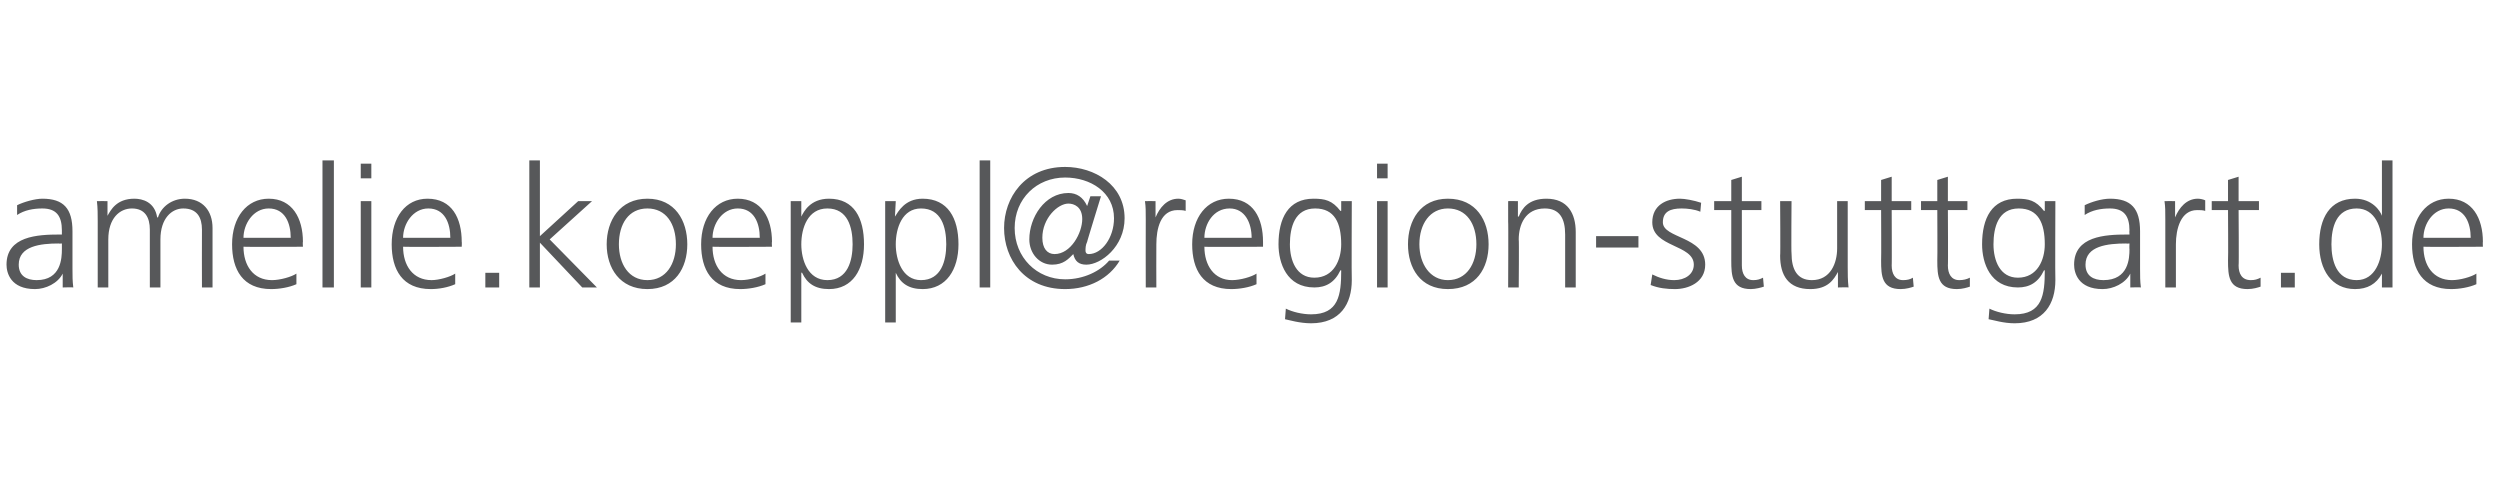
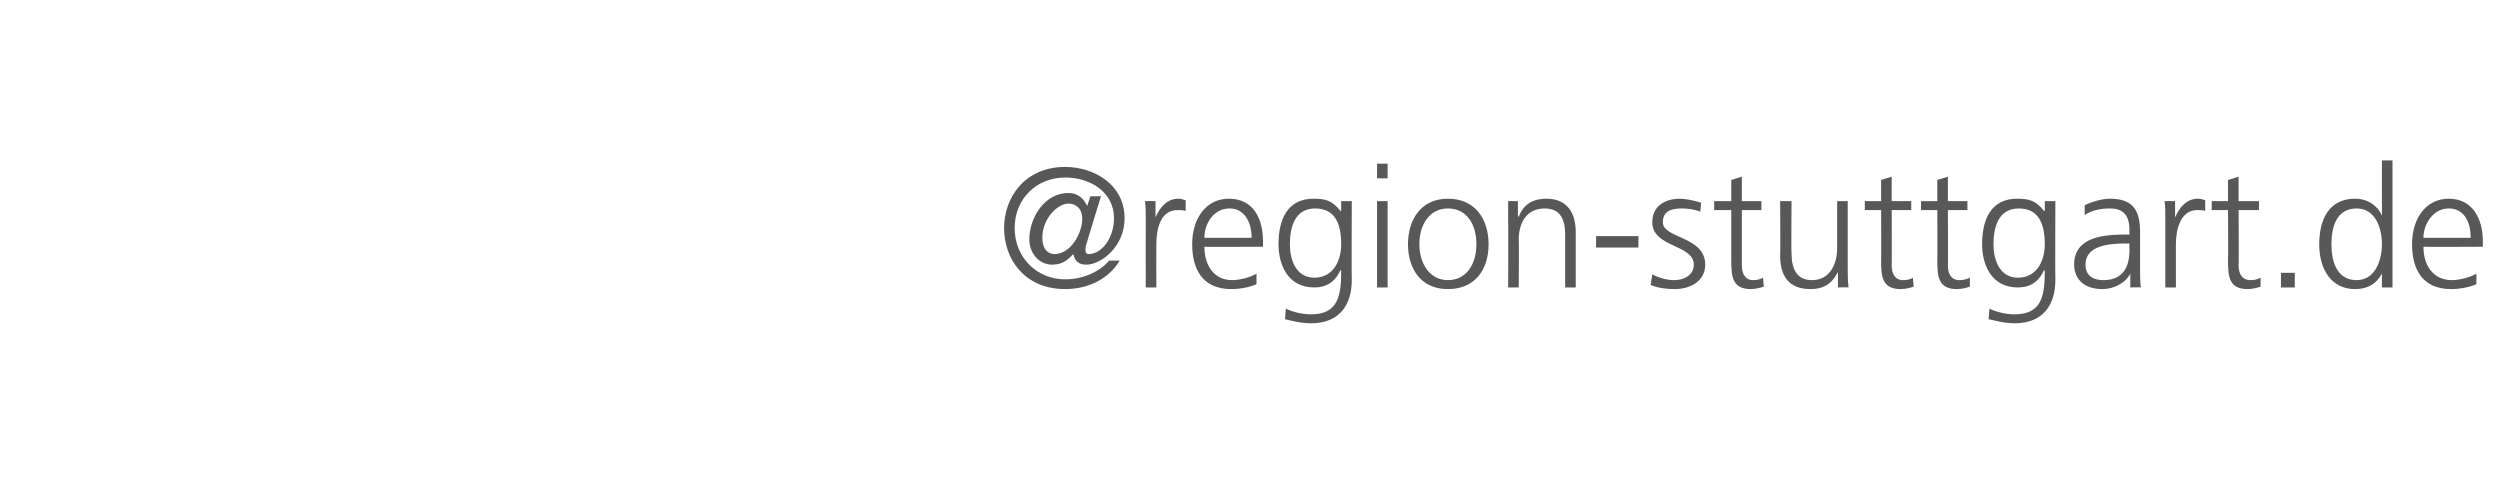
<svg xmlns="http://www.w3.org/2000/svg" xmlns:xlink="http://www.w3.org/1999/xlink" version="1.1" width="307px" height="61.1px" viewBox="0 -19 307 61.1" style="top:-19px">
  <desc>amelie koeppl</desc>
  <defs />
  <g id="Polygon131631">
-     <path d="m7.7 14.6s-.03-.04 0 0c-.6 1.2-2.1 1.9-3.4 1.9c-3 0-3.5-2-3.5-3c0-3.5 3.8-3.7 6.5-3.7h.3v-.5c0-1.8-.7-2.7-2.4-2.7c-1.1 0-2.2.2-3.1.8V6.2c.8-.4 2.2-.8 3.1-.8c2.6 0 3.7 1.2 3.7 4v4.6c0 .9 0 1.5.1 2.3c0-.04-1.3 0-1.3 0v-1.7zm-.1-3.7s-.38.03-.4 0c-2.2 0-4.9.3-4.9 2.6c0 1.4 1 1.9 2.2 1.9c3 0 3.1-2.7 3.1-3.8v-.7zm17.2 5.4s-.02-7.07 0-7.1c0-1.5-.6-2.6-2.3-2.6c-1.4 0-2.8 1.2-2.8 3.8v5.9h-1.3V9.2c0-1.5-.6-2.6-2.2-2.6c-1.5 0-2.9 1.2-2.9 3.8v5.9H12V8.2c0-.8 0-1.7-.1-2.5c.02-.02 1.3 0 1.3 0v1.8s.03-.02 0 0c.4-.7 1.1-2.1 3.3-2.1c1 0 2.5.4 2.8 2.3h.1c.4-1.3 1.7-2.3 3.3-2.3c2.2 0 3.4 1.5 3.4 3.6v7.3h-1.3zm11.6-.4c-.9.4-2.1.6-3.1.6c-3.5 0-4.8-2.4-4.8-5.5c0-3.3 1.8-5.6 4.5-5.6c2.9 0 4.2 2.4 4.2 5.3c-.04-.02 0 .6 0 .6c0 0-7.28.04-7.3 0c0 2.3 1.2 4.1 3.5 4.1c1 0 2.4-.4 3-.8v1.3zm-.7-5.7c0-1.8-.7-3.6-2.7-3.6c-1.9 0-3.1 1.9-3.1 3.6h5.8zM39.6.7h1.4v15.6h-1.4V.7zm4.7 5h1.3v10.6h-1.3V5.7zm1.3-2.8h-1.3V1.1h1.3v1.8zm10.3 13c-.9.4-2 .6-3 .6c-3.5 0-4.8-2.4-4.8-5.5c0-3.3 1.7-5.6 4.4-5.6c3 0 4.2 2.4 4.2 5.3c.03-.02 0 .6 0 .6c0 0-7.2.04-7.2 0c0 2.3 1.2 4.1 3.5 4.1c.9 0 2.3-.4 2.9-.8v1.3zm-.6-5.7c0-1.8-.7-3.6-2.7-3.6c-1.9 0-3.1 1.9-3.1 3.6h5.8zm4.3 4.3h1.7v1.8h-1.7v-1.8zM65 .7h1.3v9.3L71 5.7h1.7l-5.2 4.7l5.8 5.9h-1.8l-5.2-5.5v5.5H65V.7zm14.5 4.7c3.4 0 4.9 2.7 4.9 5.6c0 2.9-1.5 5.5-4.9 5.5c-3.4 0-5-2.6-5-5.5c0-2.9 1.6-5.6 5-5.6zm0 10c2.3 0 3.5-2 3.5-4.4c0-2.5-1.2-4.4-3.5-4.4c-2.3 0-3.5 1.9-3.5 4.4c0 2.4 1.2 4.4 3.5 4.4zm14.5.5c-.9.4-2.1.6-3.1.6c-3.5 0-4.8-2.4-4.8-5.5c0-3.3 1.8-5.6 4.5-5.6c2.9 0 4.2 2.4 4.2 5.3c-.04-.02 0 .6 0 .6c0 0-7.27.04-7.3 0c0 2.3 1.2 4.1 3.5 4.1c1 0 2.4-.4 3-.8v1.3zm-.7-5.7c0-1.8-.7-3.6-2.7-3.6c-1.9 0-3.1 1.9-3.1 3.6h5.8zm3.8-4.5h1.3v1.9s-.01.01 0 0c.3-.6 1.1-2.2 3.4-2.2c3.1 0 4.3 2.4 4.3 5.6c0 3.1-1.4 5.5-4.3 5.5c-1.7 0-2.7-.7-3.3-2c-.02-.05-.1 0-.1 0v6.1h-1.3V5.7zm4.5.9c-2.4 0-3.2 2.4-3.2 4.4c0 1.9.8 4.4 3.2 4.4c2.5 0 3.1-2.4 3.1-4.4c0-2.1-.6-4.4-3.1-4.4zm7.1-.9h1.3l-.1 1.9s.02.01 0 0c.4-.6 1.2-2.2 3.4-2.2c3.1 0 4.4 2.4 4.4 5.6c0 3.1-1.5 5.5-4.4 5.5c-1.7 0-2.7-.7-3.3-2c.01-.05 0 0 0 0v6.1h-1.3V5.7zm4.4.9c-2.3 0-3.1 2.4-3.1 4.4c0 1.9.8 4.4 3.1 4.4c2.5 0 3.1-2.4 3.1-4.4c0-2.1-.6-4.4-3.1-4.4zm7.2-5.9h1.3v15.6h-1.3V.7z" stroke="none" fill="#57585a" />
    <a xlink:href="mailto:ulrike.dreher@region-stuttgart.de?subject=" xlink:title="@region-stuttgart.de">
-       <rect style="fill:transparent;" x="122" y="0" width="183" height="21" />
-     </a>
+       </a>
  </g>
  <g id="Polygon131632">
-     <path d="m129.5 12.2c2 0 3.4-2.6 3.4-4.3c0-1.5-1-1.9-1.7-1.9c-1.3 0-3.2 1.8-3.2 4.2c0 1.3.6 2 1.5 2zm4-1.5c-.2.4-.2.8-.2 1.1c0 .2.1.4.4.4c1.6 0 3.1-2 3.1-4.4c0-3.2-2.9-5-6-5c-3.5 0-6.2 2.6-6.2 6.2c0 3.6 2.7 6.3 6.2 6.3c2.3 0 4.3-1 5.4-2.3h1.3c-1.3 2.2-3.8 3.5-6.7 3.5c-5 0-7.5-3.7-7.5-7.5c0-3.7 2.5-7.5 7.5-7.5c3.6 0 7.3 2.2 7.3 6.3c0 3.5-2.9 5.7-4.7 5.7c-.9 0-1.4-.4-1.6-1.3c-.6.6-1.2 1.3-2.6 1.3c-1.6 0-2.8-1.4-2.8-3.1c0-2.7 1.9-5.7 4.8-5.7c1 0 1.8.5 2.3 1.6l.4-1.2h1.3s-1.74 5.64-1.7 5.6zm7.2-2.7c0-1.1 0-1.6-.1-2.3c-.01-.02 1.3 0 1.3 0v2s.04.01 0 0c.5-1.2 1.4-2.3 2.8-2.3c.3 0 .6.1.9.2v1.3c-.3-.1-.7-.1-1-.1c-2.1 0-2.6 2.3-2.6 4.2c-.02.03 0 5.3 0 5.3h-1.3s-.02-8.26 0-8.3zm13.6 7.9c-.9.4-2.1.6-3.1.6c-3.5 0-4.8-2.4-4.8-5.5c0-3.3 1.8-5.6 4.5-5.6c3 0 4.2 2.4 4.2 5.3v.6s-7.25.04-7.2 0c0 2.3 1.2 4.1 3.4 4.1c1 0 2.4-.4 3-.8v1.3zm-.6-5.7c0-1.8-.8-3.6-2.7-3.6c-2 0-3.1 1.9-3.1 3.6h5.8zm7.7 4.9c2.4 0 3.3-2.2 3.3-4.1c0-2.6-.8-4.4-3.2-4.4c-2.5 0-3.1 2.3-3.1 4.4c0 2 .8 4.1 3 4.1zm4.6.3c0 2.9-1.4 5.3-5 5.3c-1.4 0-2.7-.4-3.2-.5l.1-1.3c.8.4 2 .7 3.1.7c3.4 0 3.7-2.4 3.7-5.4h-.1c-.7 1.5-1.8 2.1-3.2 2.1c-3.4 0-4.4-3-4.4-5.3c0-3.2 1.2-5.6 4.3-5.6c1.4 0 2.3.2 3.3 1.5c.01-.02.1 0 .1 0V5.7h1.3s-.04 9.69 0 9.7zm3.1-9.7h1.3v10.6h-1.3V5.7zm1.3-2.8h-1.3V1.1h1.3v1.8zm7.4 2.5c3.5 0 5 2.7 5 5.6c0 2.9-1.5 5.5-5 5.5c-3.4 0-4.9-2.6-4.9-5.5c0-2.9 1.5-5.6 4.9-5.6zm0 10c2.3 0 3.5-2 3.5-4.4c0-2.5-1.2-4.4-3.5-4.4c-2.2 0-3.5 1.9-3.5 4.4c0 2.4 1.3 4.4 3.5 4.4zm7.4-7.2V5.7c-.04-.02 1.2 0 1.2 0v1.9s.06-.03.1 0c.4-1 1.2-2.2 3.4-2.2c2.6 0 3.6 1.8 3.6 4.1c-.01 0 0 6.8 0 6.8h-1.3V9.8c0-2-.7-3.2-2.5-3.2c-2.4 0-3.2 2-3.2 3.8c.05.01 0 5.9 0 5.9h-1.3s.04-8.13 0-8.1zM196 10h5.2v1.4H196V10zm6.9 4.7c.8.4 1.7.7 2.7.7c1.3 0 2.4-.7 2.4-1.9c0-2.5-5.1-2.1-5.1-5.2c0-2.1 1.7-2.9 3.4-2.9c.6 0 1.7.2 2.6.5l-.1 1.1c-.7-.3-1.6-.4-2.3-.4c-1.4 0-2.3.4-2.3 1.7c0 2 5.2 1.7 5.2 5.2c0 2.2-2.1 3-3.7 3c-1 0-2-.1-3-.5l.2-1.3zm13.4-7.9h-2.4v6.8c0 1 .4 1.8 1.4 1.8c.5 0 .8-.1 1.2-.3l.1 1.1c-.3.1-1 .3-1.6.3c-2.3 0-2.4-1.6-2.4-3.5V6.8h-2.1V5.7h2.1V3.1l1.3-.4v3h2.4v1.1zm10.6 7c0 .8 0 1.6.1 2.5c-.02-.04-1.3 0-1.3 0v-1.9s-.02-.03 0 0c-.5.9-1.2 2.1-3.4 2.1c-2.7 0-3.7-1.7-3.7-4.1c.05.04 0-6.7 0-6.7h1.4s-.05 6.41 0 6.4c0 2 .7 3.3 2.5 3.3c2.3 0 3.1-2.1 3.1-3.9V5.7h1.3v8.1zm7.8-7h-2.4s.03 6.85 0 6.8c0 1 .4 1.8 1.4 1.8c.5 0 .9-.1 1.2-.3l.1 1.1c-.3.1-.9.3-1.6.3c-2.3 0-2.4-1.6-2.4-3.5c.03-.02 0-6.2 0-6.2h-2V5.7h2V3.1l1.3-.4v3h2.4v1.1zm6.9 0h-2.4s.04 6.85 0 6.8c0 1 .4 1.8 1.4 1.8c.5 0 .9-.1 1.3-.3v1.1c-.3.1-.9.3-1.6.3c-2.3 0-2.4-1.6-2.4-3.5c.03-.02 0-6.2 0-6.2h-2V5.7h2V3.1l1.3-.4v3h2.4v1.1zm6.2 8.3c2.4 0 3.3-2.2 3.3-4.1c0-2.6-.8-4.4-3.2-4.4c-2.5 0-3.1 2.3-3.1 4.4c0 2 .8 4.1 3 4.1zm4.6.3c0 2.9-1.4 5.3-5 5.3c-1.4 0-2.6-.4-3.2-.5l.1-1.3c.8.4 2 .7 3.1.7c3.4 0 3.7-2.4 3.7-5.4h-.1c-.7 1.5-1.8 2.1-3.2 2.1c-3.4 0-4.4-3-4.4-5.3c0-3.2 1.2-5.6 4.3-5.6c1.4 0 2.3.2 3.3 1.5c.02-.02.1 0 .1 0V5.7h1.3s-.04 9.69 0 9.7zm9.2-.8s-.05-.04 0 0c-.6 1.2-2.1 1.9-3.4 1.9c-3 0-3.5-2-3.5-3c0-3.5 3.8-3.7 6.5-3.7h.3s-.03-.53 0-.5c0-1.8-.7-2.7-2.4-2.7c-1.1 0-2.2.2-3.1.8V6.2c.8-.4 2.1-.8 3.1-.8c2.6 0 3.7 1.2 3.7 4v4.6c0 .9 0 1.5.1 2.3c-.02-.04-1.3 0-1.3 0v-1.7zm-.1-3.7s-.4.03-.4 0c-2.3 0-5 .3-5 2.6c0 1.4 1 1.9 2.2 1.9c3.1 0 3.2-2.7 3.2-3.8c-.03-.03 0-.7 0-.7zm4.4-2.9c0-1.1 0-1.6-.1-2.3c0-.02 1.3 0 1.3 0v2s.05.01 0 0c.5-1.2 1.4-2.3 2.8-2.3c.3 0 .7.1.9.2v1.3c-.3-.1-.6-.1-1-.1c-2 0-2.6 2.3-2.6 4.2v5.3h-1.3V8zm11.5-1.2h-2.5s.05 6.85 0 6.8c0 1 .4 1.8 1.5 1.8c.5 0 .8-.1 1.2-.3v1.1c-.3.1-.9.3-1.6.3c-2.3 0-2.4-1.6-2.4-3.5c.04-.02 0-6.2 0-6.2h-2V5.7h2V3.1l1.3-.4v3h2.5v1.1zm2.7 7.7h1.7v1.8h-1.7v-1.8zm13.7 1.8h-1.3v-1.7s-.01-.02 0 0c-.7 1.3-1.8 1.9-3.3 1.9c-2.9 0-4.4-2.4-4.4-5.5c0-3.2 1.3-5.6 4.4-5.6c2.1 0 3.1 1.5 3.3 2.1c-.01-.04 0 0 0 0V.7h1.3v15.6zm-4.4-.9c2.3 0 3.1-2.5 3.1-4.4c0-2-.8-4.4-3.1-4.4c-2.5 0-3.1 2.3-3.1 4.4c0 2 .6 4.4 3.1 4.4zm14.7.5c-.9.4-2.1.6-3.1.6c-3.5 0-4.8-2.4-4.8-5.5c0-3.3 1.8-5.6 4.5-5.6c2.9 0 4.2 2.4 4.2 5.3c-.03-.02 0 .6 0 .6c0 0-7.27.04-7.3 0c0 2.3 1.2 4.1 3.5 4.1c1 0 2.4-.4 3-.8v1.3zm-.7-5.7c0-1.8-.7-3.6-2.7-3.6c-1.9 0-3.1 1.9-3.1 3.6h5.8z" stroke="none" fill="#57585a" />
+     <path d="m129.5 12.2c2 0 3.4-2.6 3.4-4.3c0-1.5-1-1.9-1.7-1.9c-1.3 0-3.2 1.8-3.2 4.2c0 1.3.6 2 1.5 2zm4-1.5c-.2.4-.2.8-.2 1.1c0 .2.1.4.4.4c1.6 0 3.1-2 3.1-4.4c0-3.2-2.9-5-6-5c-3.5 0-6.2 2.6-6.2 6.2c0 3.6 2.7 6.3 6.2 6.3c2.3 0 4.3-1 5.4-2.3h1.3c-1.3 2.2-3.8 3.5-6.7 3.5c-5 0-7.5-3.7-7.5-7.5c0-3.7 2.5-7.5 7.5-7.5c3.6 0 7.3 2.2 7.3 6.3c0 3.5-2.9 5.7-4.7 5.7c-.9 0-1.4-.4-1.6-1.3c-.6.6-1.2 1.3-2.6 1.3c-1.6 0-2.8-1.4-2.8-3.1c0-2.7 1.9-5.7 4.8-5.7c1 0 1.8.5 2.3 1.6l.4-1.2h1.3s-1.74 5.64-1.7 5.6zm7.2-2.7c0-1.1 0-1.6-.1-2.3c-.01-.02 1.3 0 1.3 0v2s.04.01 0 0c.5-1.2 1.4-2.3 2.8-2.3c.3 0 .6.1.9.2v1.3c-.3-.1-.7-.1-1-.1c-2.1 0-2.6 2.3-2.6 4.2c-.02.03 0 5.3 0 5.3h-1.3s-.02-8.26 0-8.3zm13.6 7.9c-.9.4-2.1.6-3.1.6c-3.5 0-4.8-2.4-4.8-5.5c0-3.3 1.8-5.6 4.5-5.6c3 0 4.2 2.4 4.2 5.3v.6s-7.25.04-7.2 0c0 2.3 1.2 4.1 3.4 4.1c1 0 2.4-.4 3-.8v1.3zm-.6-5.7c0-1.8-.8-3.6-2.7-3.6c-2 0-3.1 1.9-3.1 3.6h5.8m7.7 4.9c2.4 0 3.3-2.2 3.3-4.1c0-2.6-.8-4.4-3.2-4.4c-2.5 0-3.1 2.3-3.1 4.4c0 2 .8 4.1 3 4.1zm4.6.3c0 2.9-1.4 5.3-5 5.3c-1.4 0-2.7-.4-3.2-.5l.1-1.3c.8.4 2 .7 3.1.7c3.4 0 3.7-2.4 3.7-5.4h-.1c-.7 1.5-1.8 2.1-3.2 2.1c-3.4 0-4.4-3-4.4-5.3c0-3.2 1.2-5.6 4.3-5.6c1.4 0 2.3.2 3.3 1.5c.01-.02.1 0 .1 0V5.7h1.3s-.04 9.69 0 9.7zm3.1-9.7h1.3v10.6h-1.3V5.7zm1.3-2.8h-1.3V1.1h1.3v1.8zm7.4 2.5c3.5 0 5 2.7 5 5.6c0 2.9-1.5 5.5-5 5.5c-3.4 0-4.9-2.6-4.9-5.5c0-2.9 1.5-5.6 4.9-5.6zm0 10c2.3 0 3.5-2 3.5-4.4c0-2.5-1.2-4.4-3.5-4.4c-2.2 0-3.5 1.9-3.5 4.4c0 2.4 1.3 4.4 3.5 4.4zm7.4-7.2V5.7c-.04-.02 1.2 0 1.2 0v1.9s.06-.03.1 0c.4-1 1.2-2.2 3.4-2.2c2.6 0 3.6 1.8 3.6 4.1c-.01 0 0 6.8 0 6.8h-1.3V9.8c0-2-.7-3.2-2.5-3.2c-2.4 0-3.2 2-3.2 3.8c.05.01 0 5.9 0 5.9h-1.3s.04-8.13 0-8.1zM196 10h5.2v1.4H196V10zm6.9 4.7c.8.4 1.7.7 2.7.7c1.3 0 2.4-.7 2.4-1.9c0-2.5-5.1-2.1-5.1-5.2c0-2.1 1.7-2.9 3.4-2.9c.6 0 1.7.2 2.6.5l-.1 1.1c-.7-.3-1.6-.4-2.3-.4c-1.4 0-2.3.4-2.3 1.7c0 2 5.2 1.7 5.2 5.2c0 2.2-2.1 3-3.7 3c-1 0-2-.1-3-.5l.2-1.3zm13.4-7.9h-2.4v6.8c0 1 .4 1.8 1.4 1.8c.5 0 .8-.1 1.2-.3l.1 1.1c-.3.1-1 .3-1.6.3c-2.3 0-2.4-1.6-2.4-3.5V6.8h-2.1V5.7h2.1V3.1l1.3-.4v3h2.4v1.1zm10.6 7c0 .8 0 1.6.1 2.5c-.02-.04-1.3 0-1.3 0v-1.9s-.02-.03 0 0c-.5.9-1.2 2.1-3.4 2.1c-2.7 0-3.7-1.7-3.7-4.1c.05.04 0-6.7 0-6.7h1.4s-.05 6.41 0 6.4c0 2 .7 3.3 2.5 3.3c2.3 0 3.1-2.1 3.1-3.9V5.7h1.3v8.1zm7.8-7h-2.4s.03 6.85 0 6.8c0 1 .4 1.8 1.4 1.8c.5 0 .9-.1 1.2-.3l.1 1.1c-.3.1-.9.3-1.6.3c-2.3 0-2.4-1.6-2.4-3.5c.03-.02 0-6.2 0-6.2h-2V5.7h2V3.1l1.3-.4v3h2.4v1.1zm6.9 0h-2.4s.04 6.85 0 6.8c0 1 .4 1.8 1.4 1.8c.5 0 .9-.1 1.3-.3v1.1c-.3.1-.9.3-1.6.3c-2.3 0-2.4-1.6-2.4-3.5c.03-.02 0-6.2 0-6.2h-2V5.7h2V3.1l1.3-.4v3h2.4v1.1zm6.2 8.3c2.4 0 3.3-2.2 3.3-4.1c0-2.6-.8-4.4-3.2-4.4c-2.5 0-3.1 2.3-3.1 4.4c0 2 .8 4.1 3 4.1zm4.6.3c0 2.9-1.4 5.3-5 5.3c-1.4 0-2.6-.4-3.2-.5l.1-1.3c.8.4 2 .7 3.1.7c3.4 0 3.7-2.4 3.7-5.4h-.1c-.7 1.5-1.8 2.1-3.2 2.1c-3.4 0-4.4-3-4.4-5.3c0-3.2 1.2-5.6 4.3-5.6c1.4 0 2.3.2 3.3 1.5c.02-.02.1 0 .1 0V5.7h1.3s-.04 9.69 0 9.7zm9.2-.8s-.05-.04 0 0c-.6 1.2-2.1 1.9-3.4 1.9c-3 0-3.5-2-3.5-3c0-3.5 3.8-3.7 6.5-3.7h.3s-.03-.53 0-.5c0-1.8-.7-2.7-2.4-2.7c-1.1 0-2.2.2-3.1.8V6.2c.8-.4 2.1-.8 3.1-.8c2.6 0 3.7 1.2 3.7 4v4.6c0 .9 0 1.5.1 2.3c-.02-.04-1.3 0-1.3 0v-1.7zm-.1-3.7s-.4.03-.4 0c-2.3 0-5 .3-5 2.6c0 1.4 1 1.9 2.2 1.9c3.1 0 3.2-2.7 3.2-3.8c-.03-.03 0-.7 0-.7zm4.4-2.9c0-1.1 0-1.6-.1-2.3c0-.02 1.3 0 1.3 0v2s.05.01 0 0c.5-1.2 1.4-2.3 2.8-2.3c.3 0 .7.1.9.2v1.3c-.3-.1-.6-.1-1-.1c-2 0-2.6 2.3-2.6 4.2v5.3h-1.3V8zm11.5-1.2h-2.5s.05 6.85 0 6.8c0 1 .4 1.8 1.5 1.8c.5 0 .8-.1 1.2-.3v1.1c-.3.1-.9.3-1.6.3c-2.3 0-2.4-1.6-2.4-3.5c.04-.02 0-6.2 0-6.2h-2V5.7h2V3.1l1.3-.4v3h2.5v1.1zm2.7 7.7h1.7v1.8h-1.7v-1.8zm13.7 1.8h-1.3v-1.7s-.01-.02 0 0c-.7 1.3-1.8 1.9-3.3 1.9c-2.9 0-4.4-2.4-4.4-5.5c0-3.2 1.3-5.6 4.4-5.6c2.1 0 3.1 1.5 3.3 2.1c-.01-.04 0 0 0 0V.7h1.3v15.6zm-4.4-.9c2.3 0 3.1-2.5 3.1-4.4c0-2-.8-4.4-3.1-4.4c-2.5 0-3.1 2.3-3.1 4.4c0 2 .6 4.4 3.1 4.4zm14.7.5c-.9.4-2.1.6-3.1.6c-3.5 0-4.8-2.4-4.8-5.5c0-3.3 1.8-5.6 4.5-5.6c2.9 0 4.2 2.4 4.2 5.3c-.03-.02 0 .6 0 .6c0 0-7.27.04-7.3 0c0 2.3 1.2 4.1 3.5 4.1c1 0 2.4-.4 3-.8v1.3zm-.7-5.7c0-1.8-.7-3.6-2.7-3.6c-1.9 0-3.1 1.9-3.1 3.6h5.8z" stroke="none" fill="#57585a" />
  </g>
</svg>